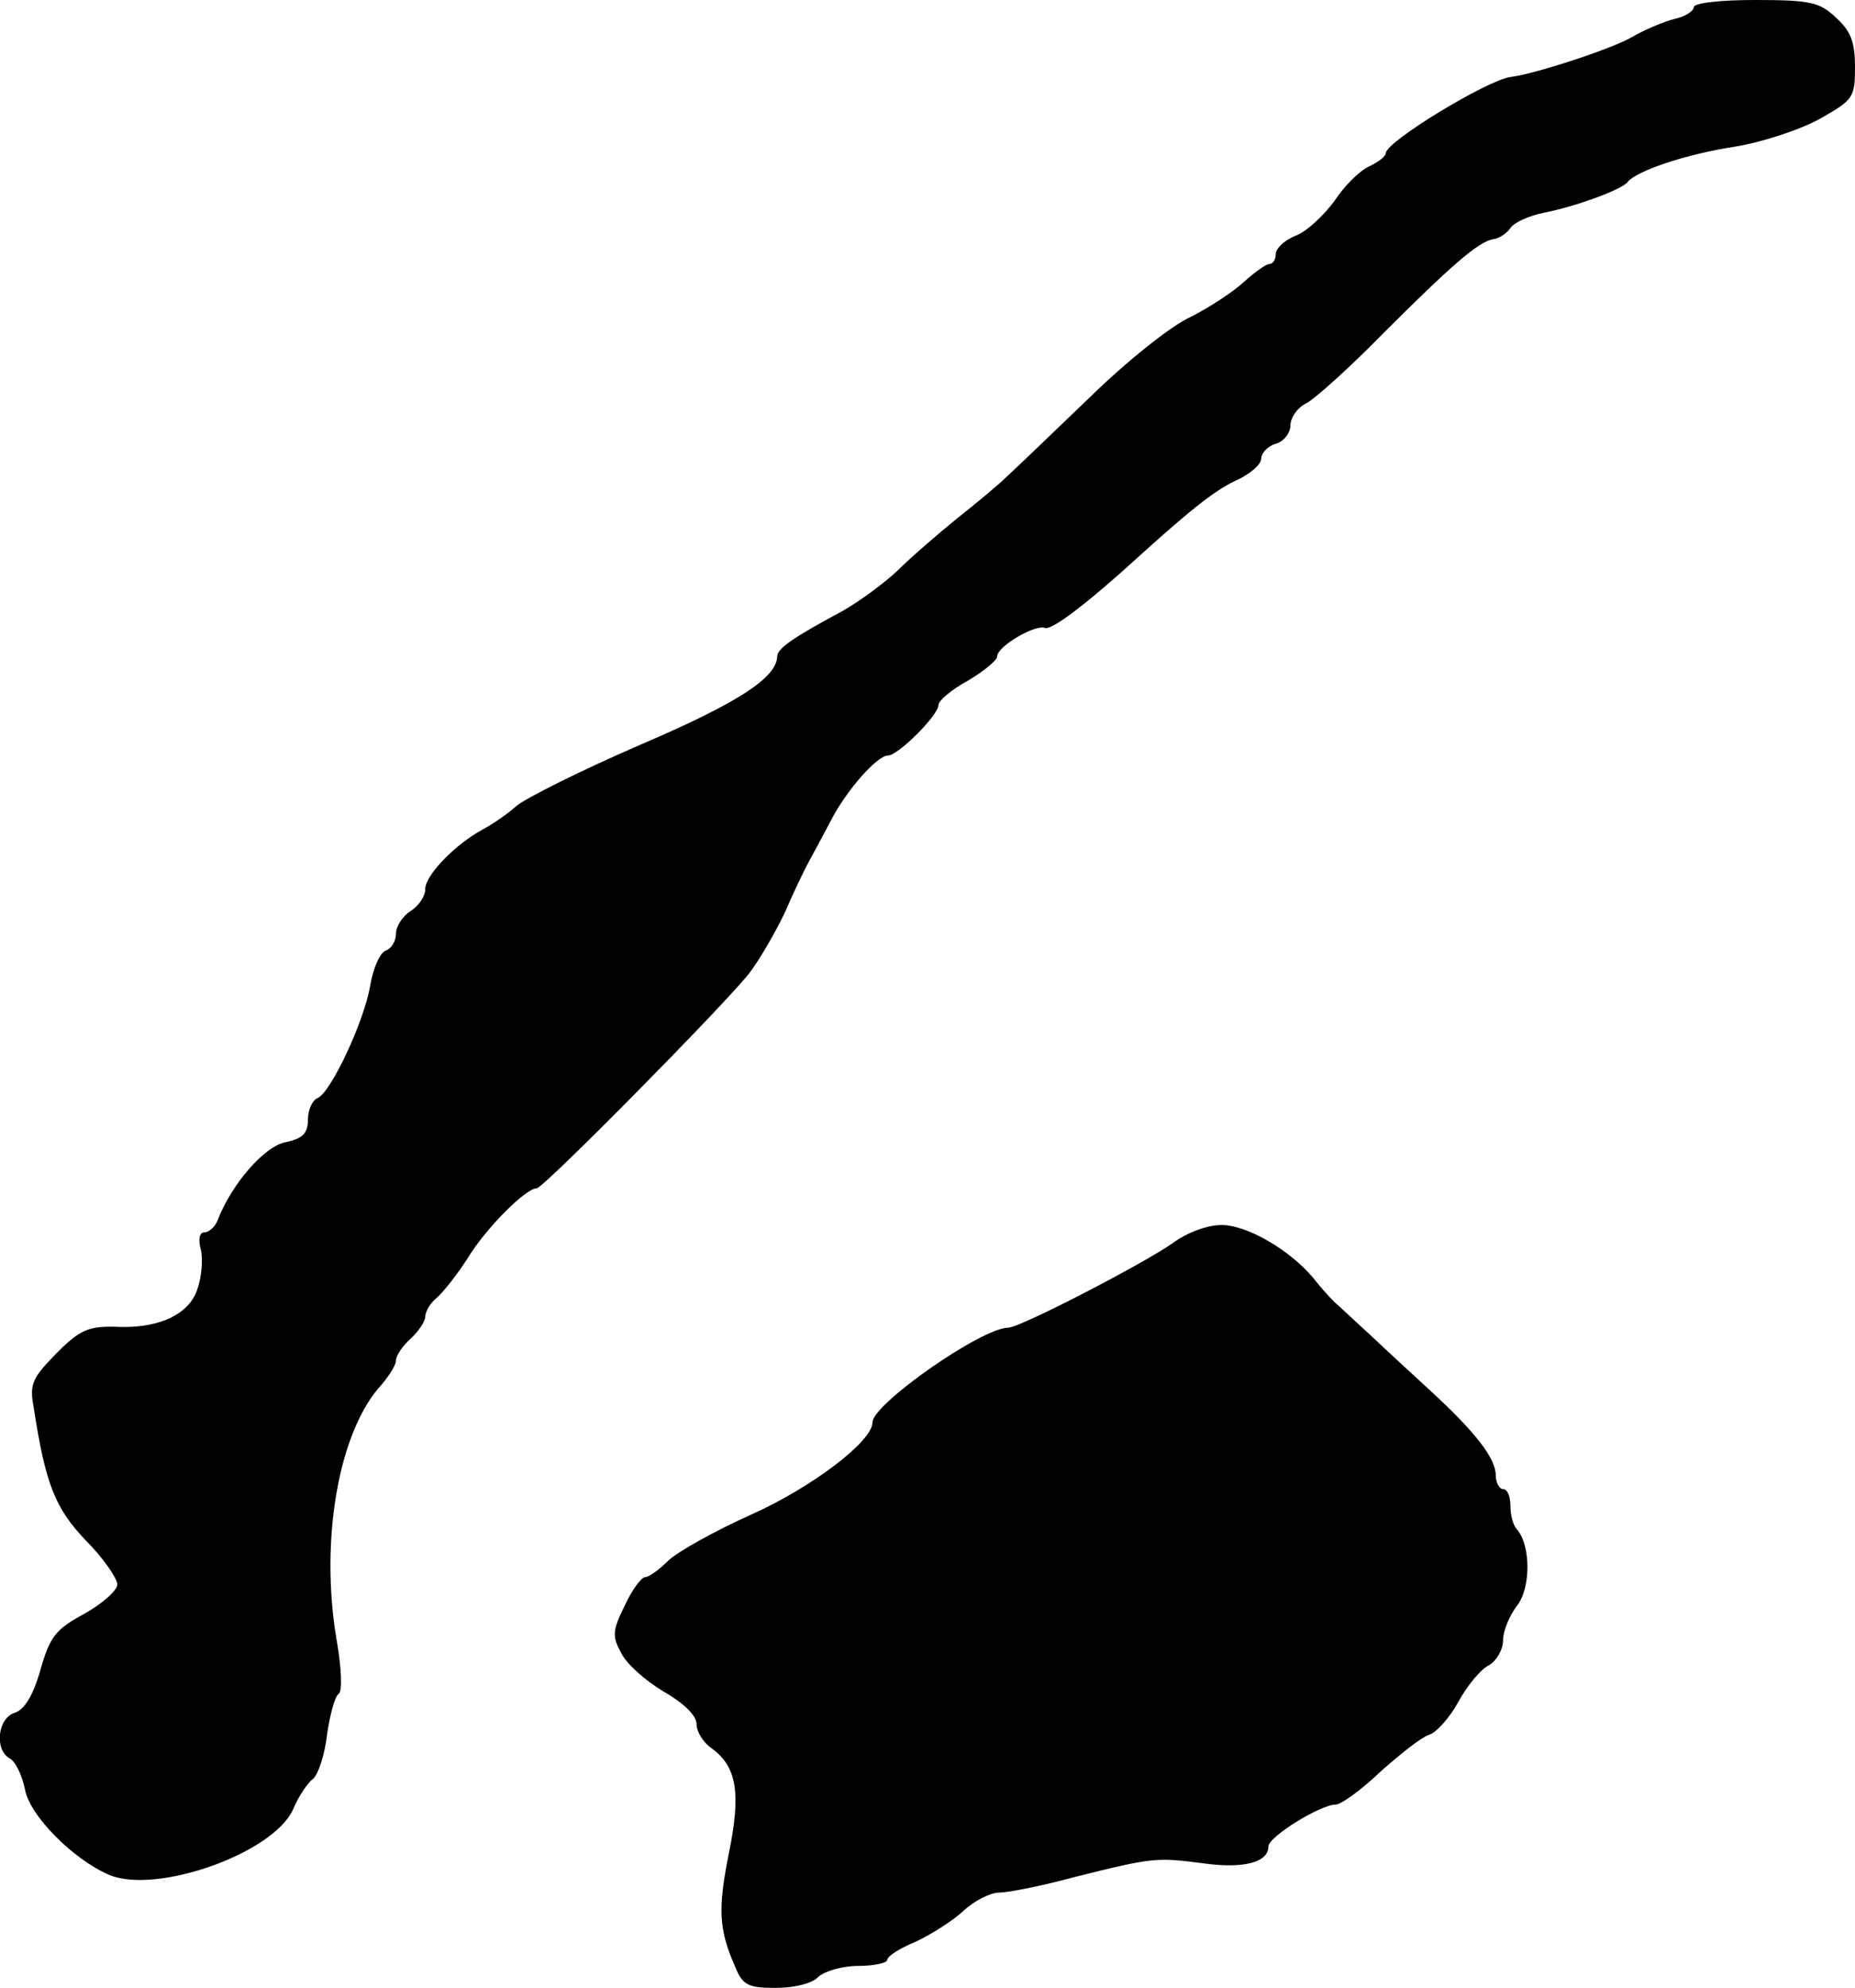
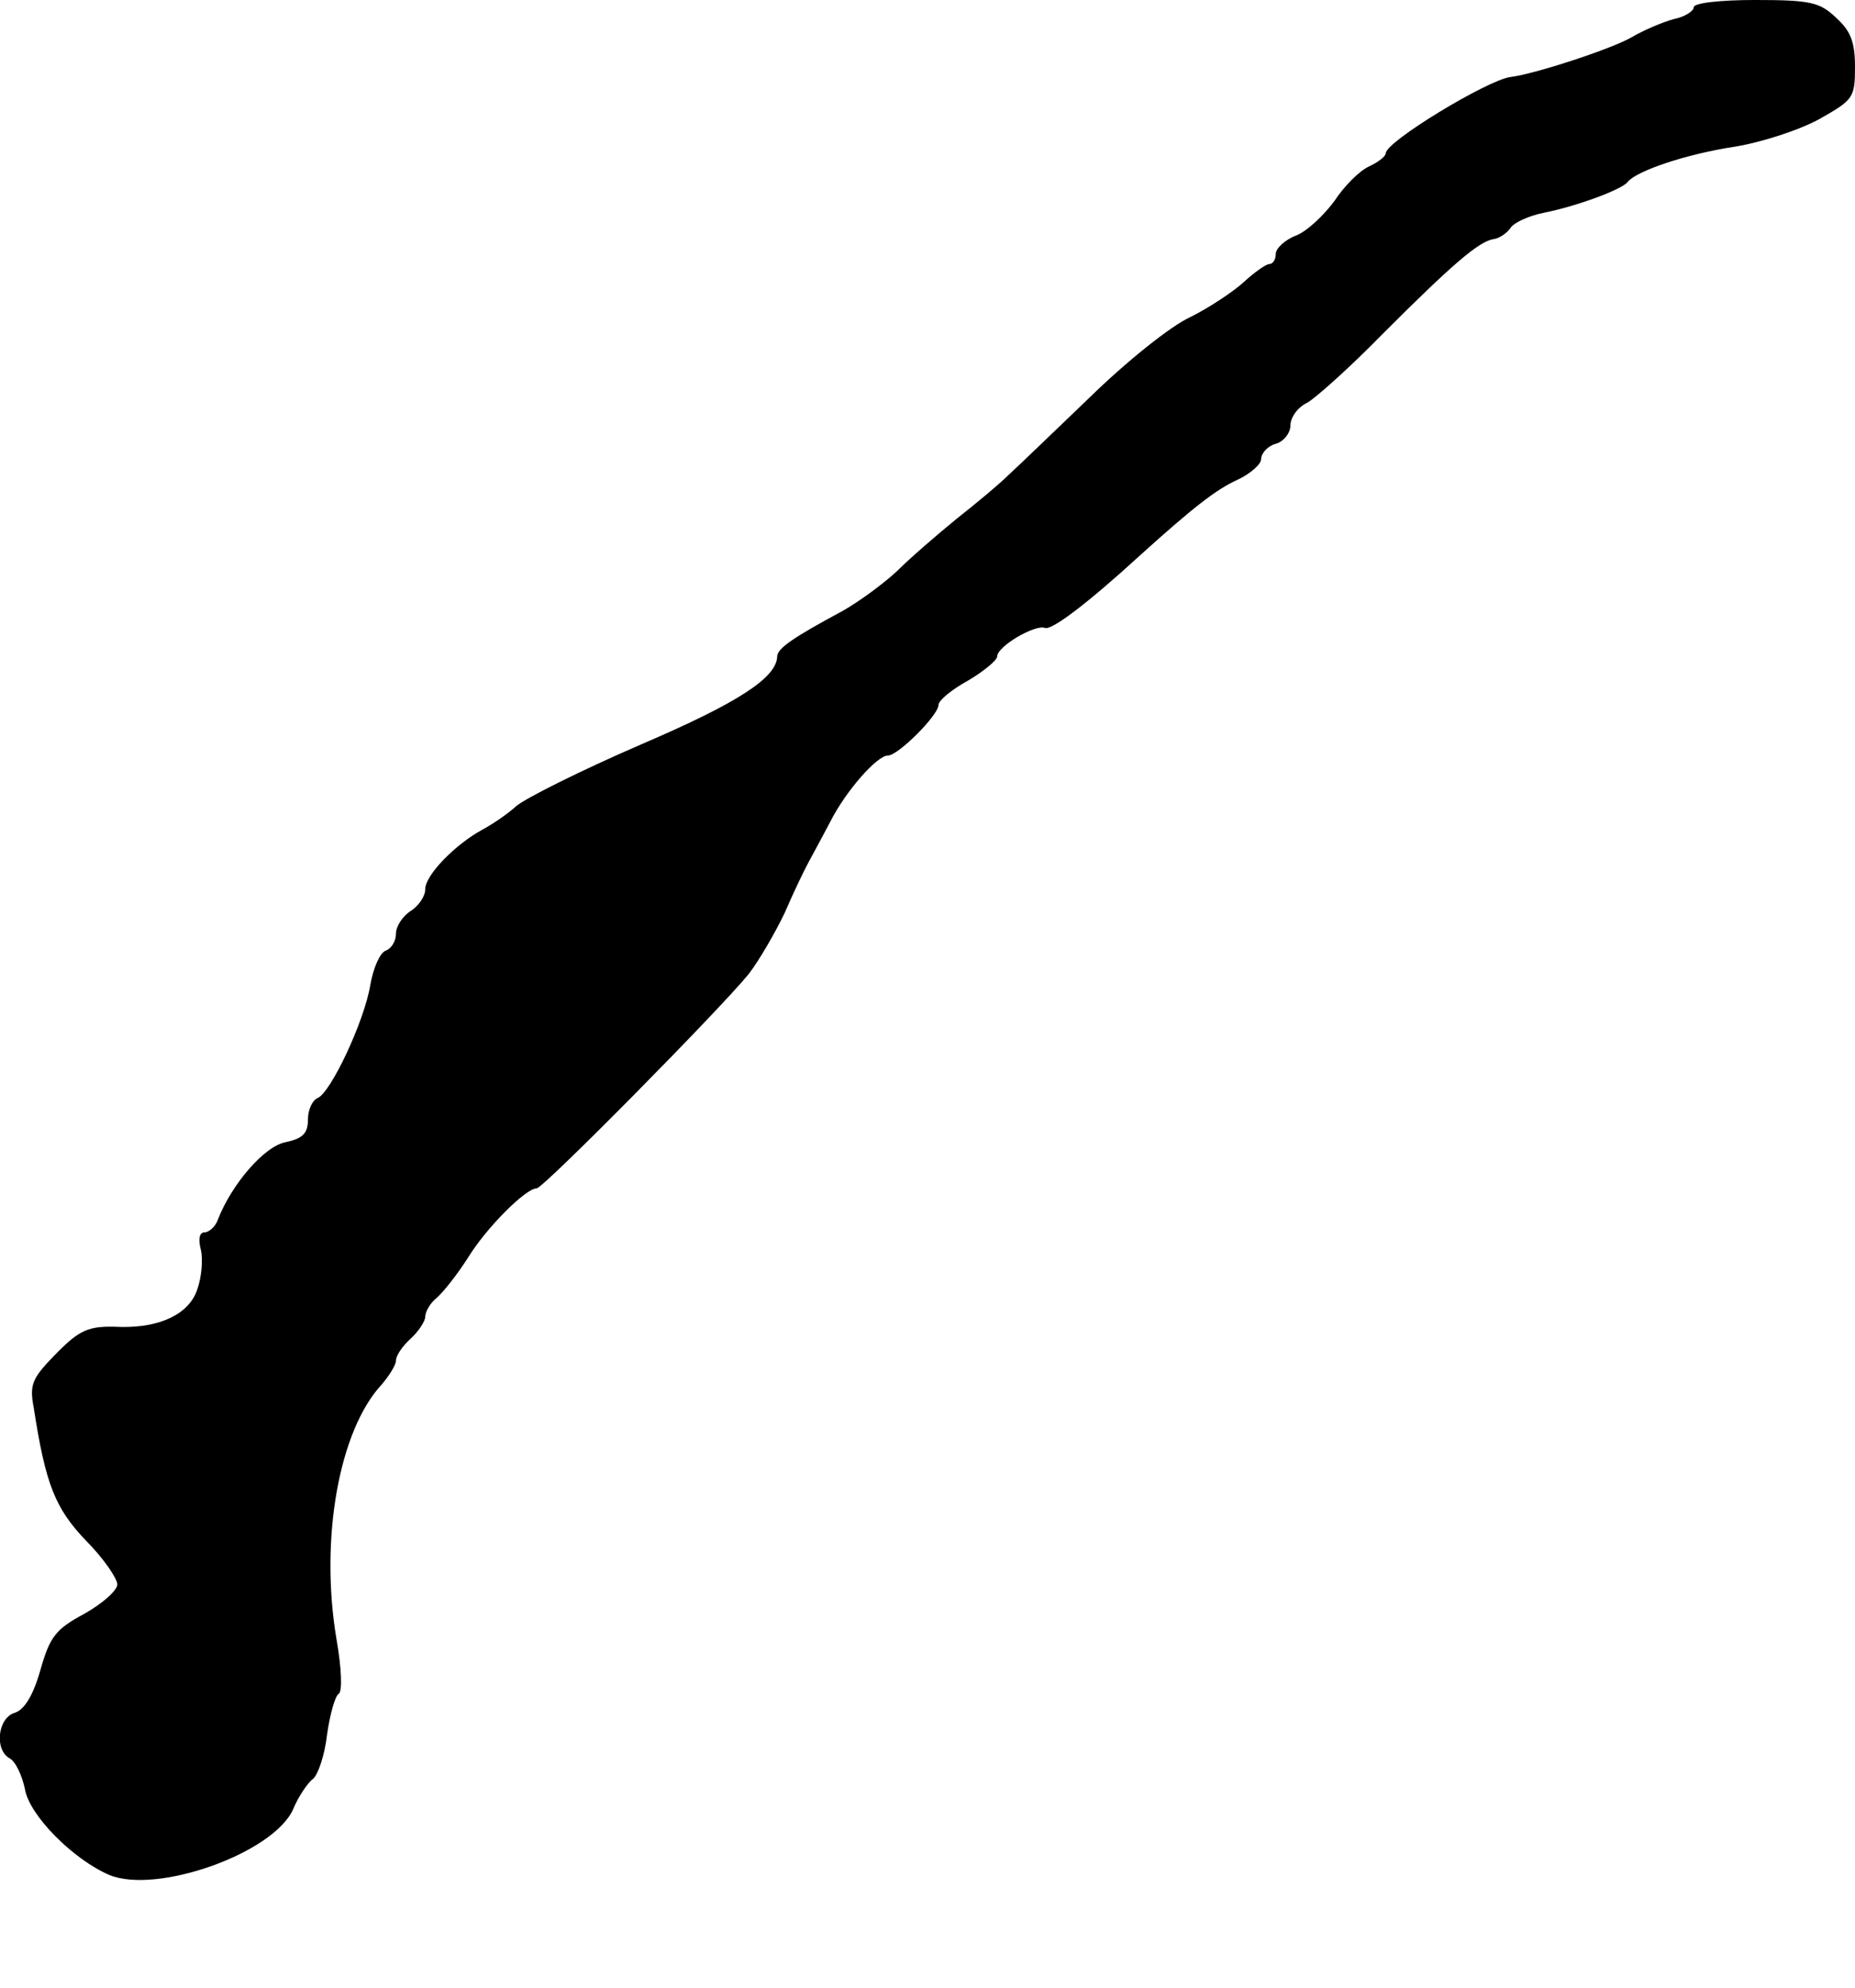
<svg xmlns="http://www.w3.org/2000/svg" version="1.0" width="253pt" height="271pt" viewBox="0 0 253 271" preserveAspectRatio="xMidYMid meet">
  <g transform="translate(0,271) scale(0.1,-0.1)" fill="#000000" stroke="none">
    <path d="M2310 2700 c0 -5 -12 -13 -27 -16 -15 -4 -41 -15 -58 -25 -28 -16 -132 -50 -165 -54 -31 -4 -170 -88 -170 -104 0 -4 -10 -12 -23 -18 -13 -6 -34 -27 -47 -47 -14 -19 -37 -41 -52 -47 -16 -6 -28 -18 -28 -25 0 -8 -4 -14 -9 -14 -4 0 -20 -11 -34 -24 -14 -13 -47 -35 -73 -48 -27 -12 -89 -62 -138 -110 -50 -48 -100 -96 -111 -106 -11 -11 -42 -37 -70 -59 -27 -22 -64 -54 -81 -71 -18 -17 -52 -42 -75 -55 -67 -36 -89 -51 -89 -62 -1 -29 -53 -63 -186 -120 -81 -35 -157 -73 -170 -84 -12 -11 -33 -25 -46 -32 -37 -20 -78 -62 -78 -81 0 -10 -9 -23 -20 -30 -11 -7 -20 -21 -20 -31 0 -10 -6 -20 -14 -23 -8 -3 -17 -24 -21 -47 -8 -49 -54 -147 -72 -154 -7 -3 -13 -16 -13 -29 0 -19 -7 -26 -30 -31 -29 -5 -74 -57 -93 -106 -3 -9 -12 -17 -18 -17 -7 0 -9 -9 -5 -24 3 -13 1 -37 -5 -54 -11 -33 -50 -52 -104 -51 -45 2 -56 -3 -92 -40 -29 -30 -33 -39 -27 -70 16 -104 29 -137 71 -181 24 -24 43 -52 43 -60 0 -8 -20 -26 -45 -40 -39 -21 -47 -31 -60 -77 -10 -35 -22 -54 -35 -58 -23 -7 -28 -50 -7 -62 8 -4 17 -23 21 -42 6 -36 66 -96 115 -117 65 -27 225 30 251 90 7 17 20 36 27 41 7 6 16 33 19 60 4 28 11 53 16 56 5 3 4 34 -3 74 -23 136 3 285 62 348 10 12 19 26 19 32 0 7 9 20 20 30 11 10 20 24 20 30 0 7 7 19 16 26 9 8 28 32 42 54 25 41 79 95 94 95 9 0 250 244 289 292 14 18 36 56 49 83 12 28 27 59 33 70 6 11 19 35 29 54 21 42 64 91 79 91 14 0 69 55 69 69 0 6 18 21 40 33 22 13 40 28 40 33 0 14 52 44 65 39 9 -4 59 34 130 99 72 65 104 90 133 103 17 8 32 21 32 28 0 8 9 18 20 21 11 3 20 15 20 25 0 11 10 25 23 31 12 7 58 48 102 93 95 95 132 127 152 130 8 1 18 8 23 15 4 7 25 17 46 21 45 9 107 32 114 42 12 15 80 38 146 48 37 6 89 23 116 38 46 26 48 29 48 71 0 34 -6 49 -26 67 -22 21 -35 24 -110 24 -48 0 -84 -4 -84 -10z" />
-     <path d="M1599 1015 c-40 -28 -208 -115 -224 -115 -36 0 -185 -104 -185 -129 0 -26 -83 -89 -166 -126 -49 -22 -99 -50 -112 -62 -13 -13 -27 -23 -32 -23 -5 0 -18 -17 -28 -39 -17 -34 -17 -42 -5 -64 7 -15 33 -38 58 -53 28 -16 45 -33 45 -44 0 -11 9 -25 20 -33 35 -25 41 -61 24 -144 -15 -75 -14 -103 9 -155 10 -24 17 -28 55 -28 25 0 50 6 58 15 9 8 33 15 55 15 21 0 39 4 39 8 0 5 17 16 39 25 21 10 50 28 65 42 15 14 37 25 49 25 12 0 58 9 102 21 108 27 112 27 175 19 56 -8 90 1 90 23 0 13 71 57 92 57 7 0 35 20 61 45 27 24 56 47 66 50 10 3 28 23 40 45 12 22 31 45 42 50 10 6 19 21 19 34 0 13 9 34 19 47 19 24 19 82 0 104 -5 5 -9 19 -9 32 0 13 -4 23 -10 23 -5 0 -10 9 -10 19 0 23 -28 59 -89 115 -25 23 -62 57 -82 76 -21 19 -43 40 -49 45 -6 6 -19 20 -29 33 -32 38 -90 72 -125 72 -19 0 -47 -10 -67 -25z" />
  </g>
</svg>